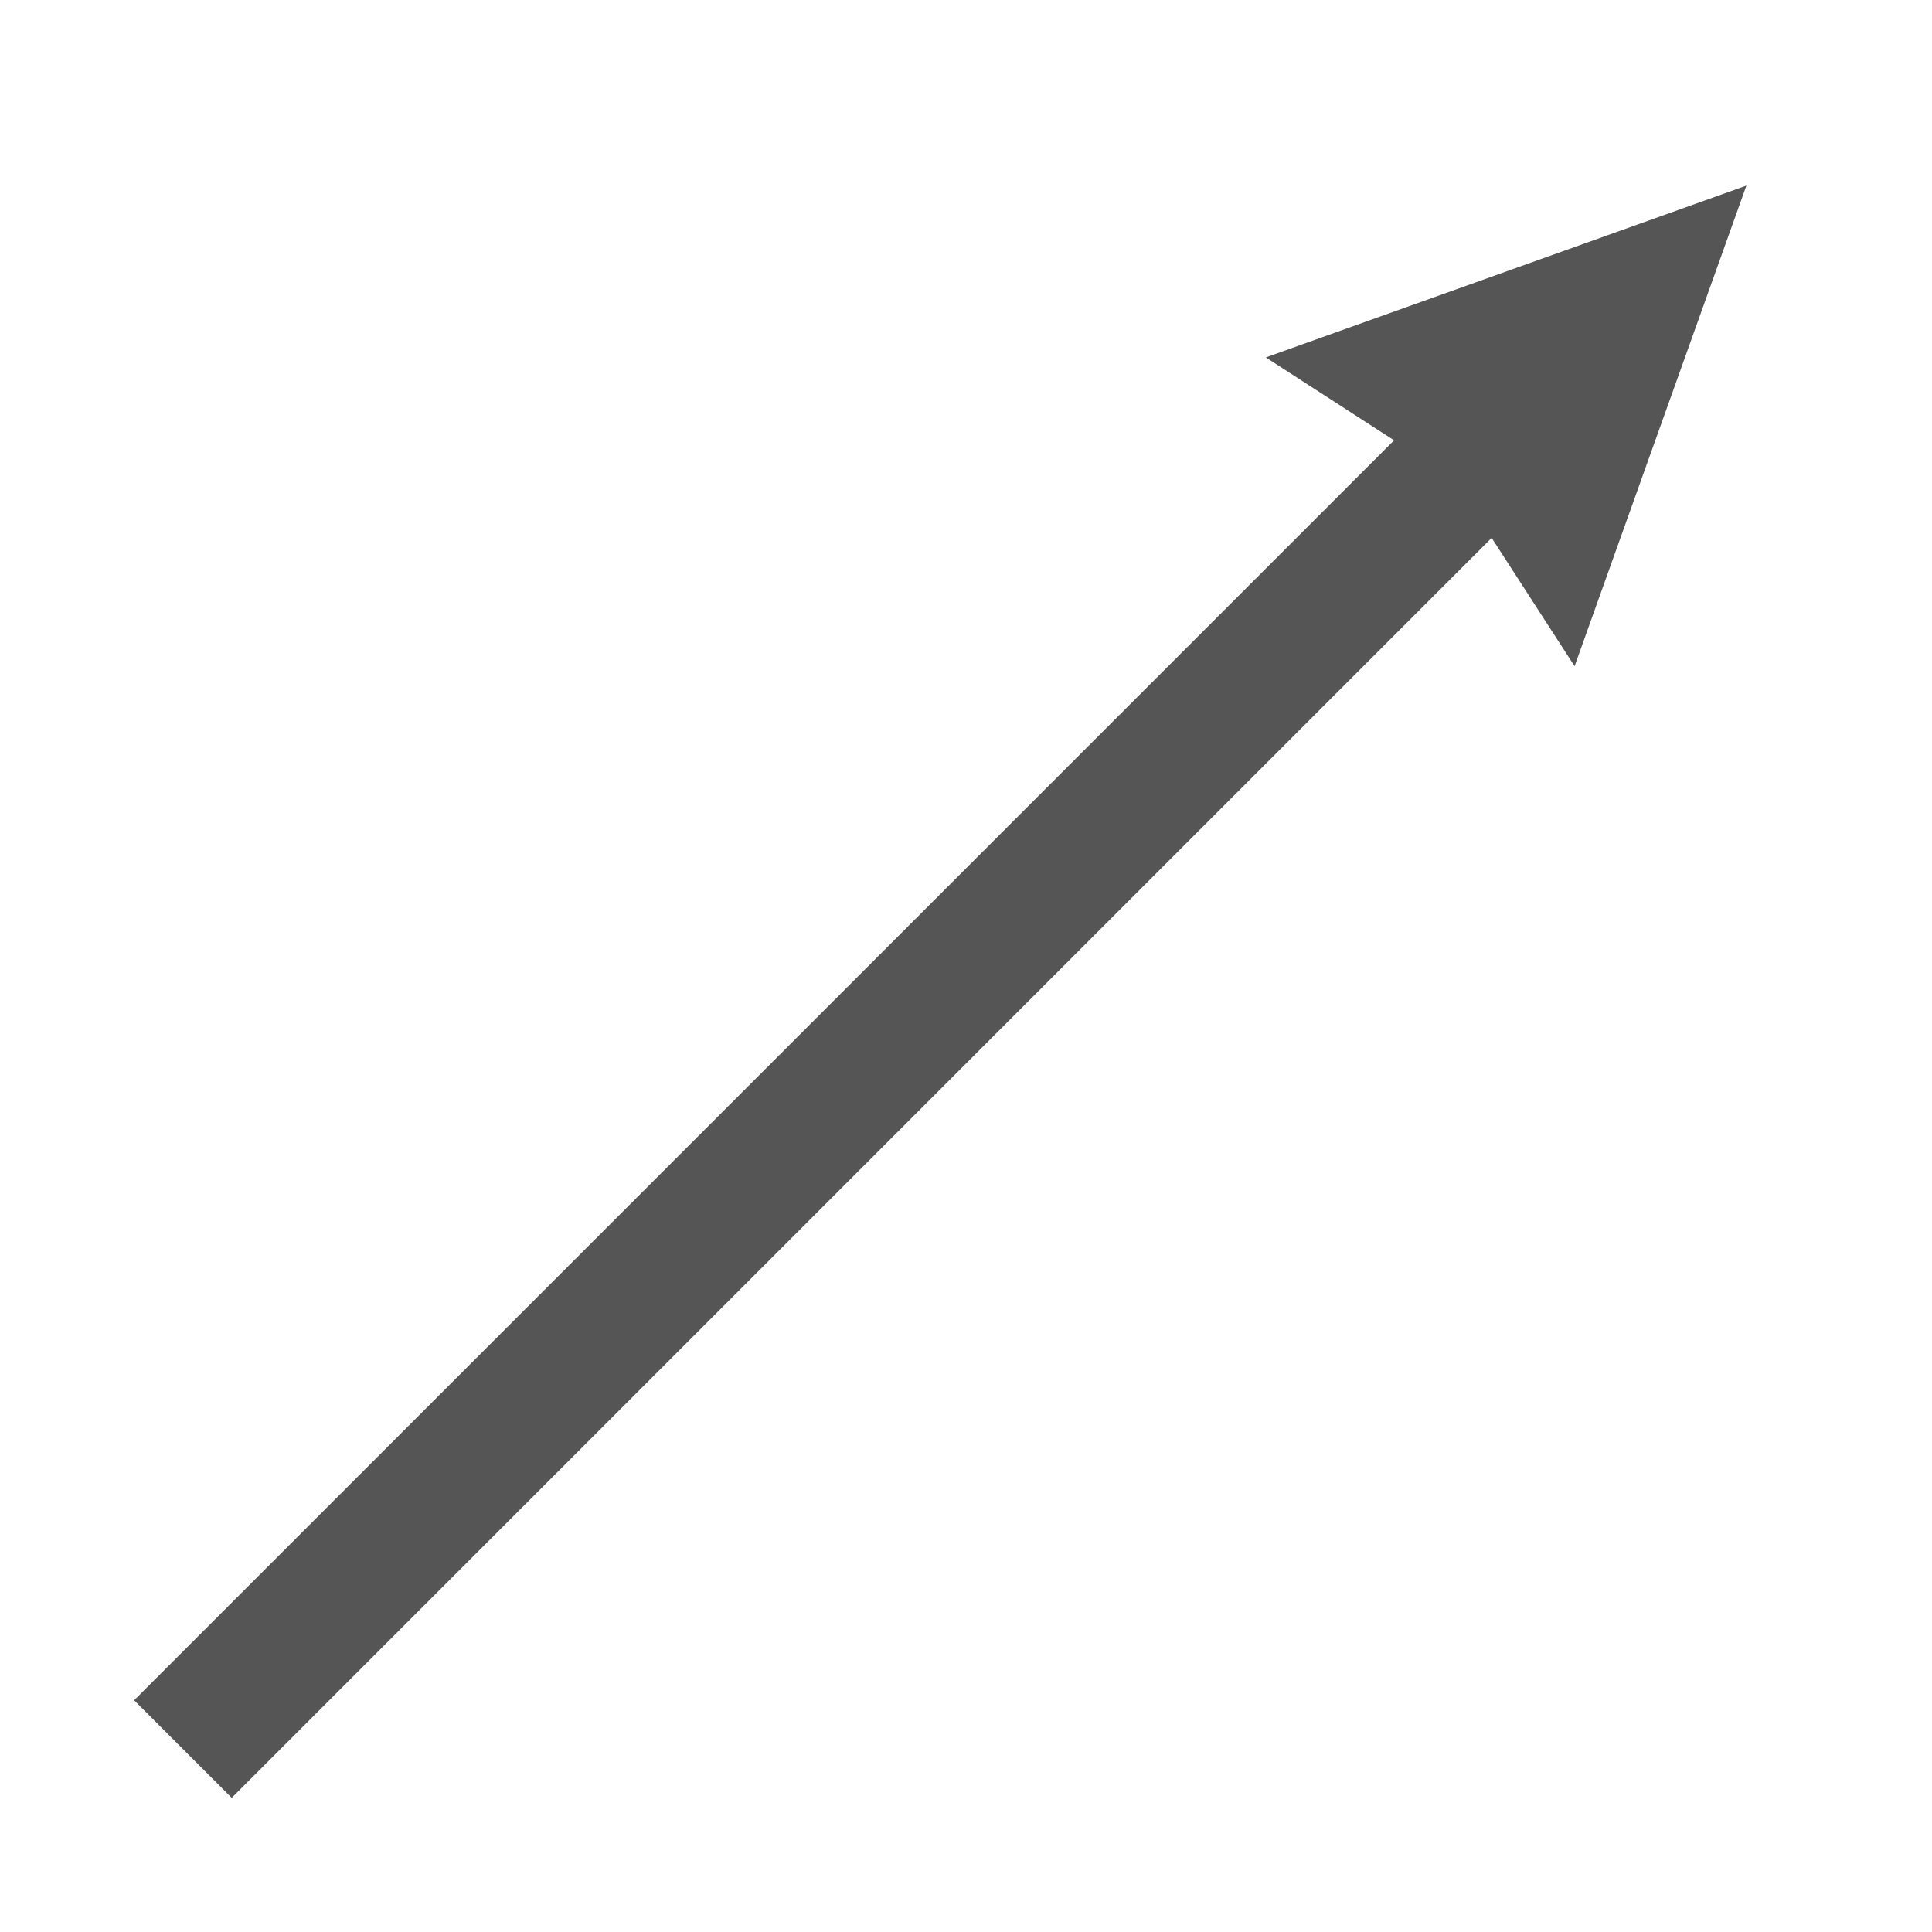
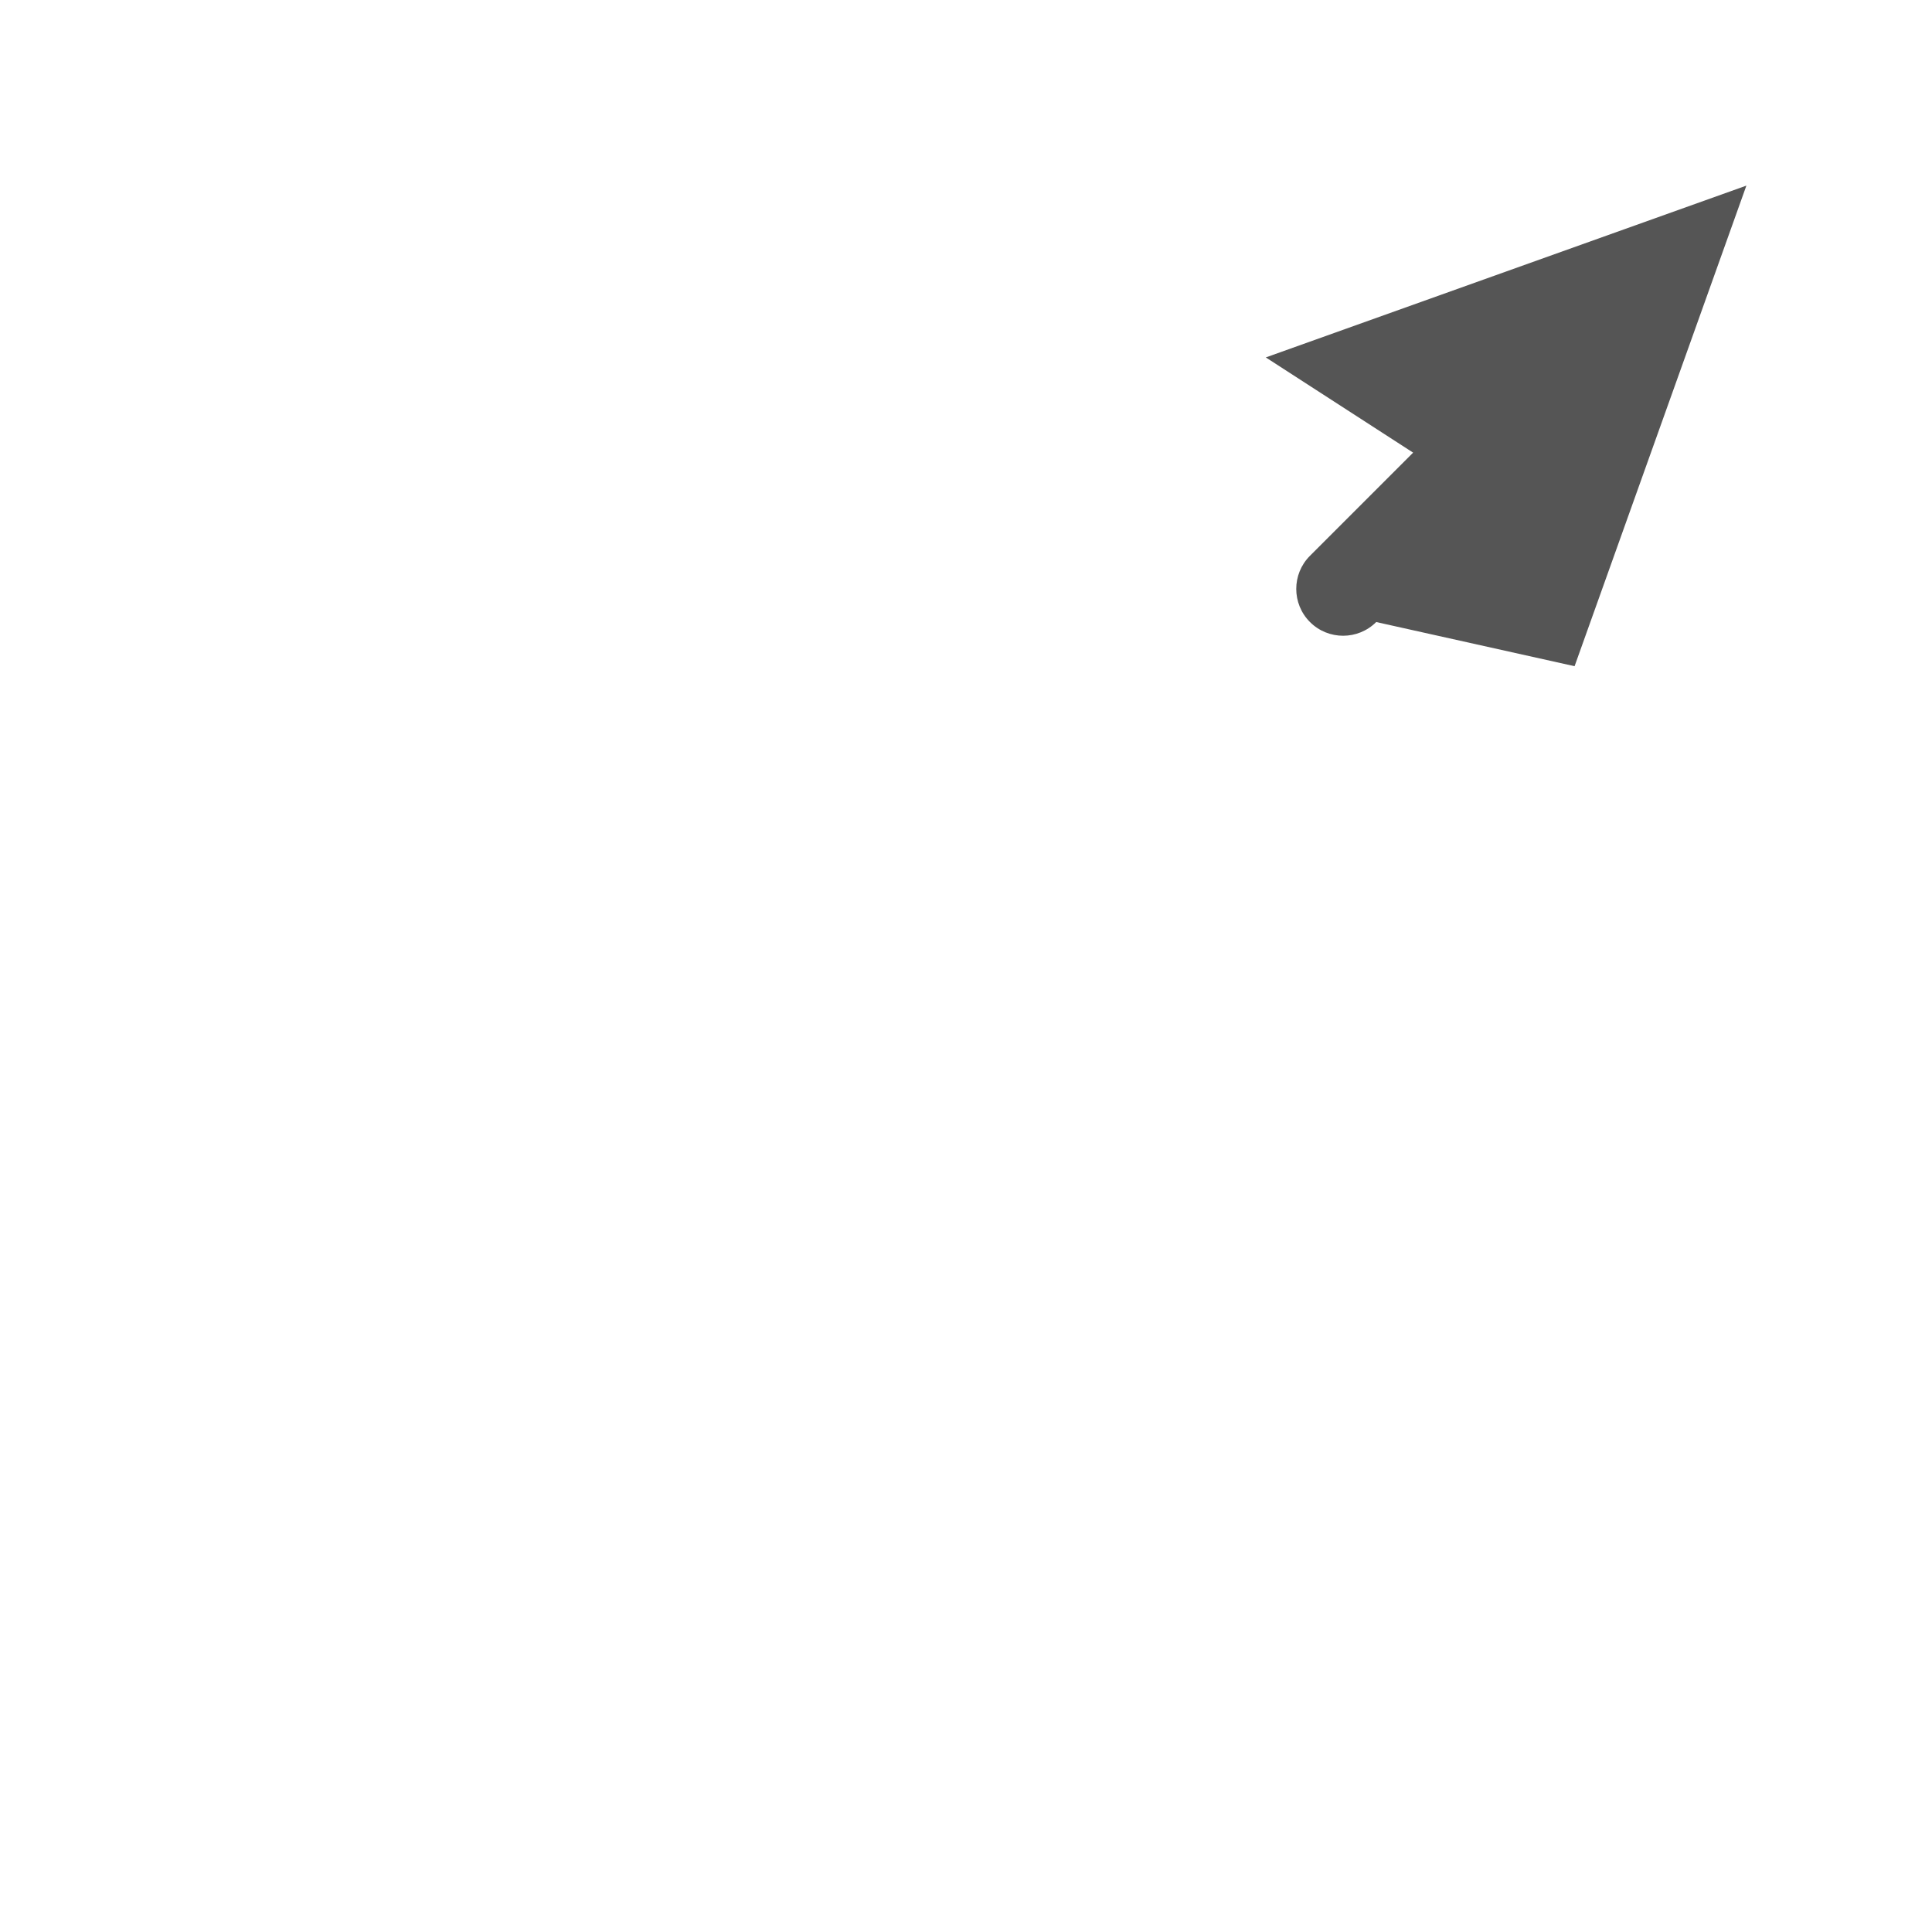
<svg xmlns="http://www.w3.org/2000/svg" version="1.1" id="Layer_1" x="0px" y="0px" viewBox="0 0 56 56" style="enable-background:new 0 0 56;" xml:space="preserve">
  <style type="text/css">
	.st0{fill:#555555;}
</style>
  <g>
-     <rect x="-2.44" y="30.01" transform="matrix(0.707 -0.707 0.707 0.707 -15.604 26.341)" class="st0" width="52.87" height="4" />
-     <path class="st0" d="M45.64,19.31l4.98-13.93l-13.93,4.98l4.27,2.76l-2.99,2.99c-0.53,0.53-0.53,1.39,0,1.92s1.39,0.53,1.92,0l2.99-2.99L45.64,19.31z" />
+     <path class="st0" d="M45.64,19.31l4.98-13.93l-13.93,4.98l4.27,2.76l-2.99,2.99c-0.53,0.53-0.53,1.39,0,1.92s1.39,0.53,1.92,0L45.64,19.31z" />
  </g>
</svg>